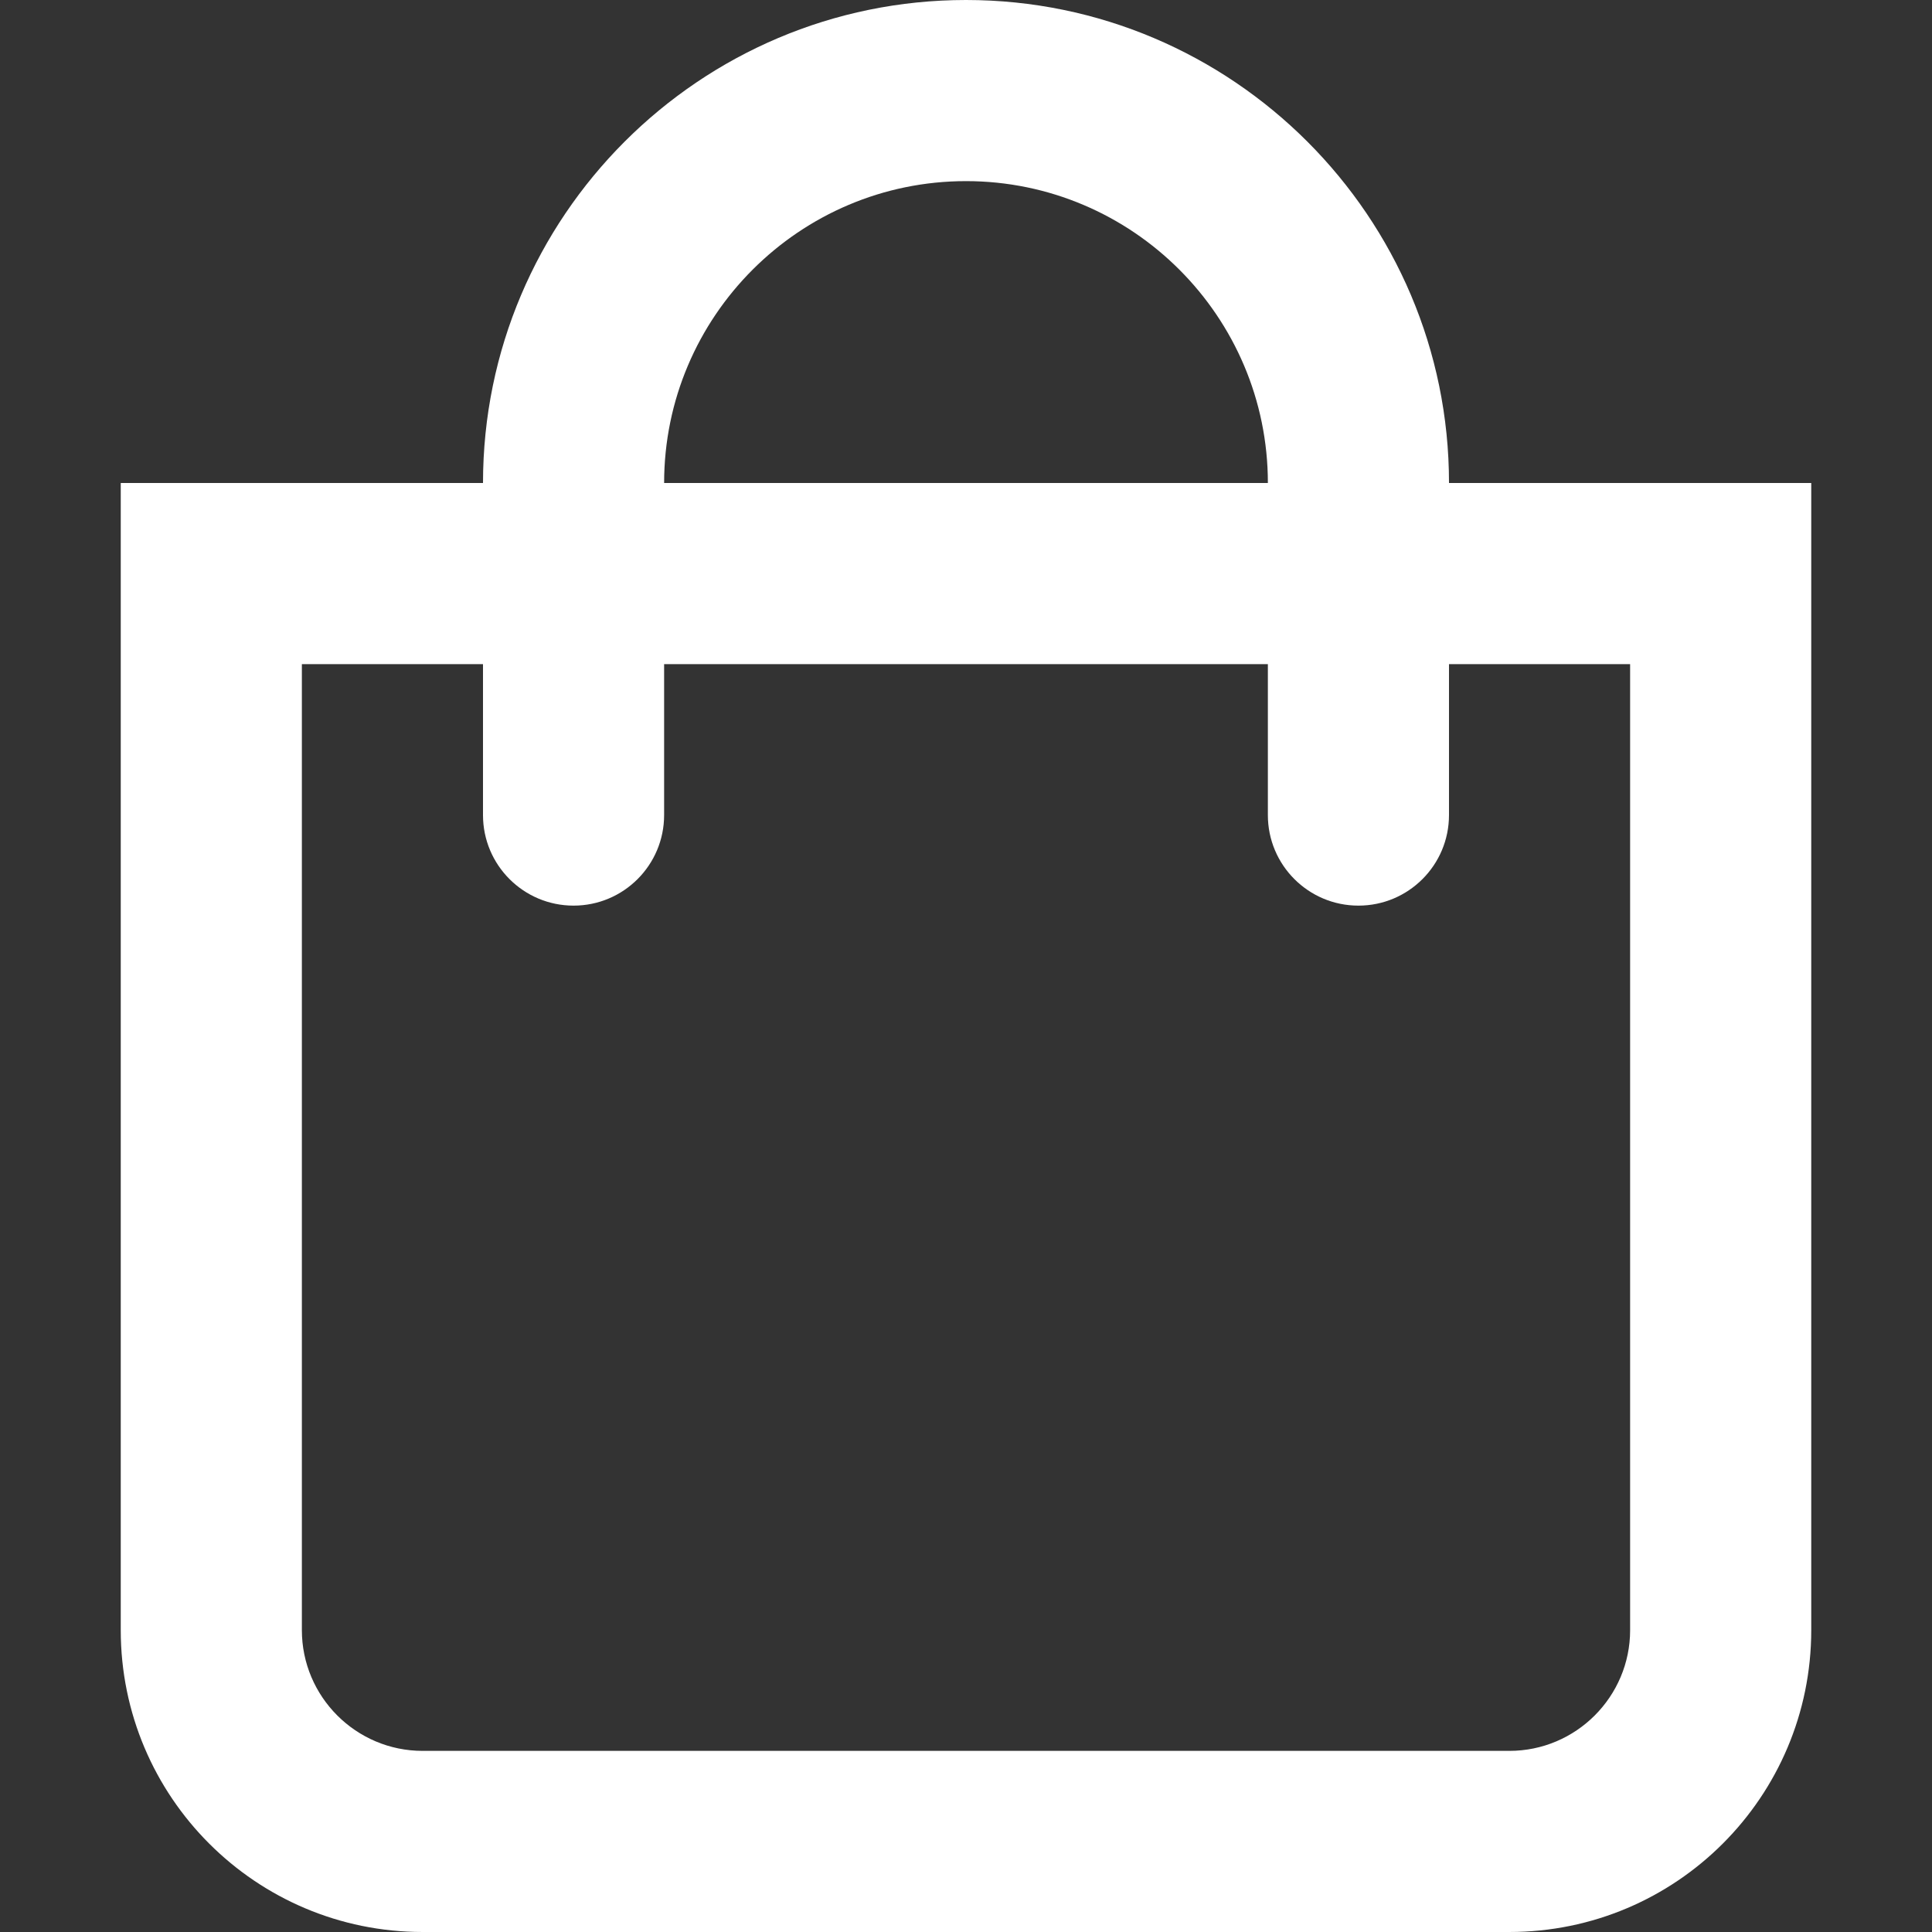
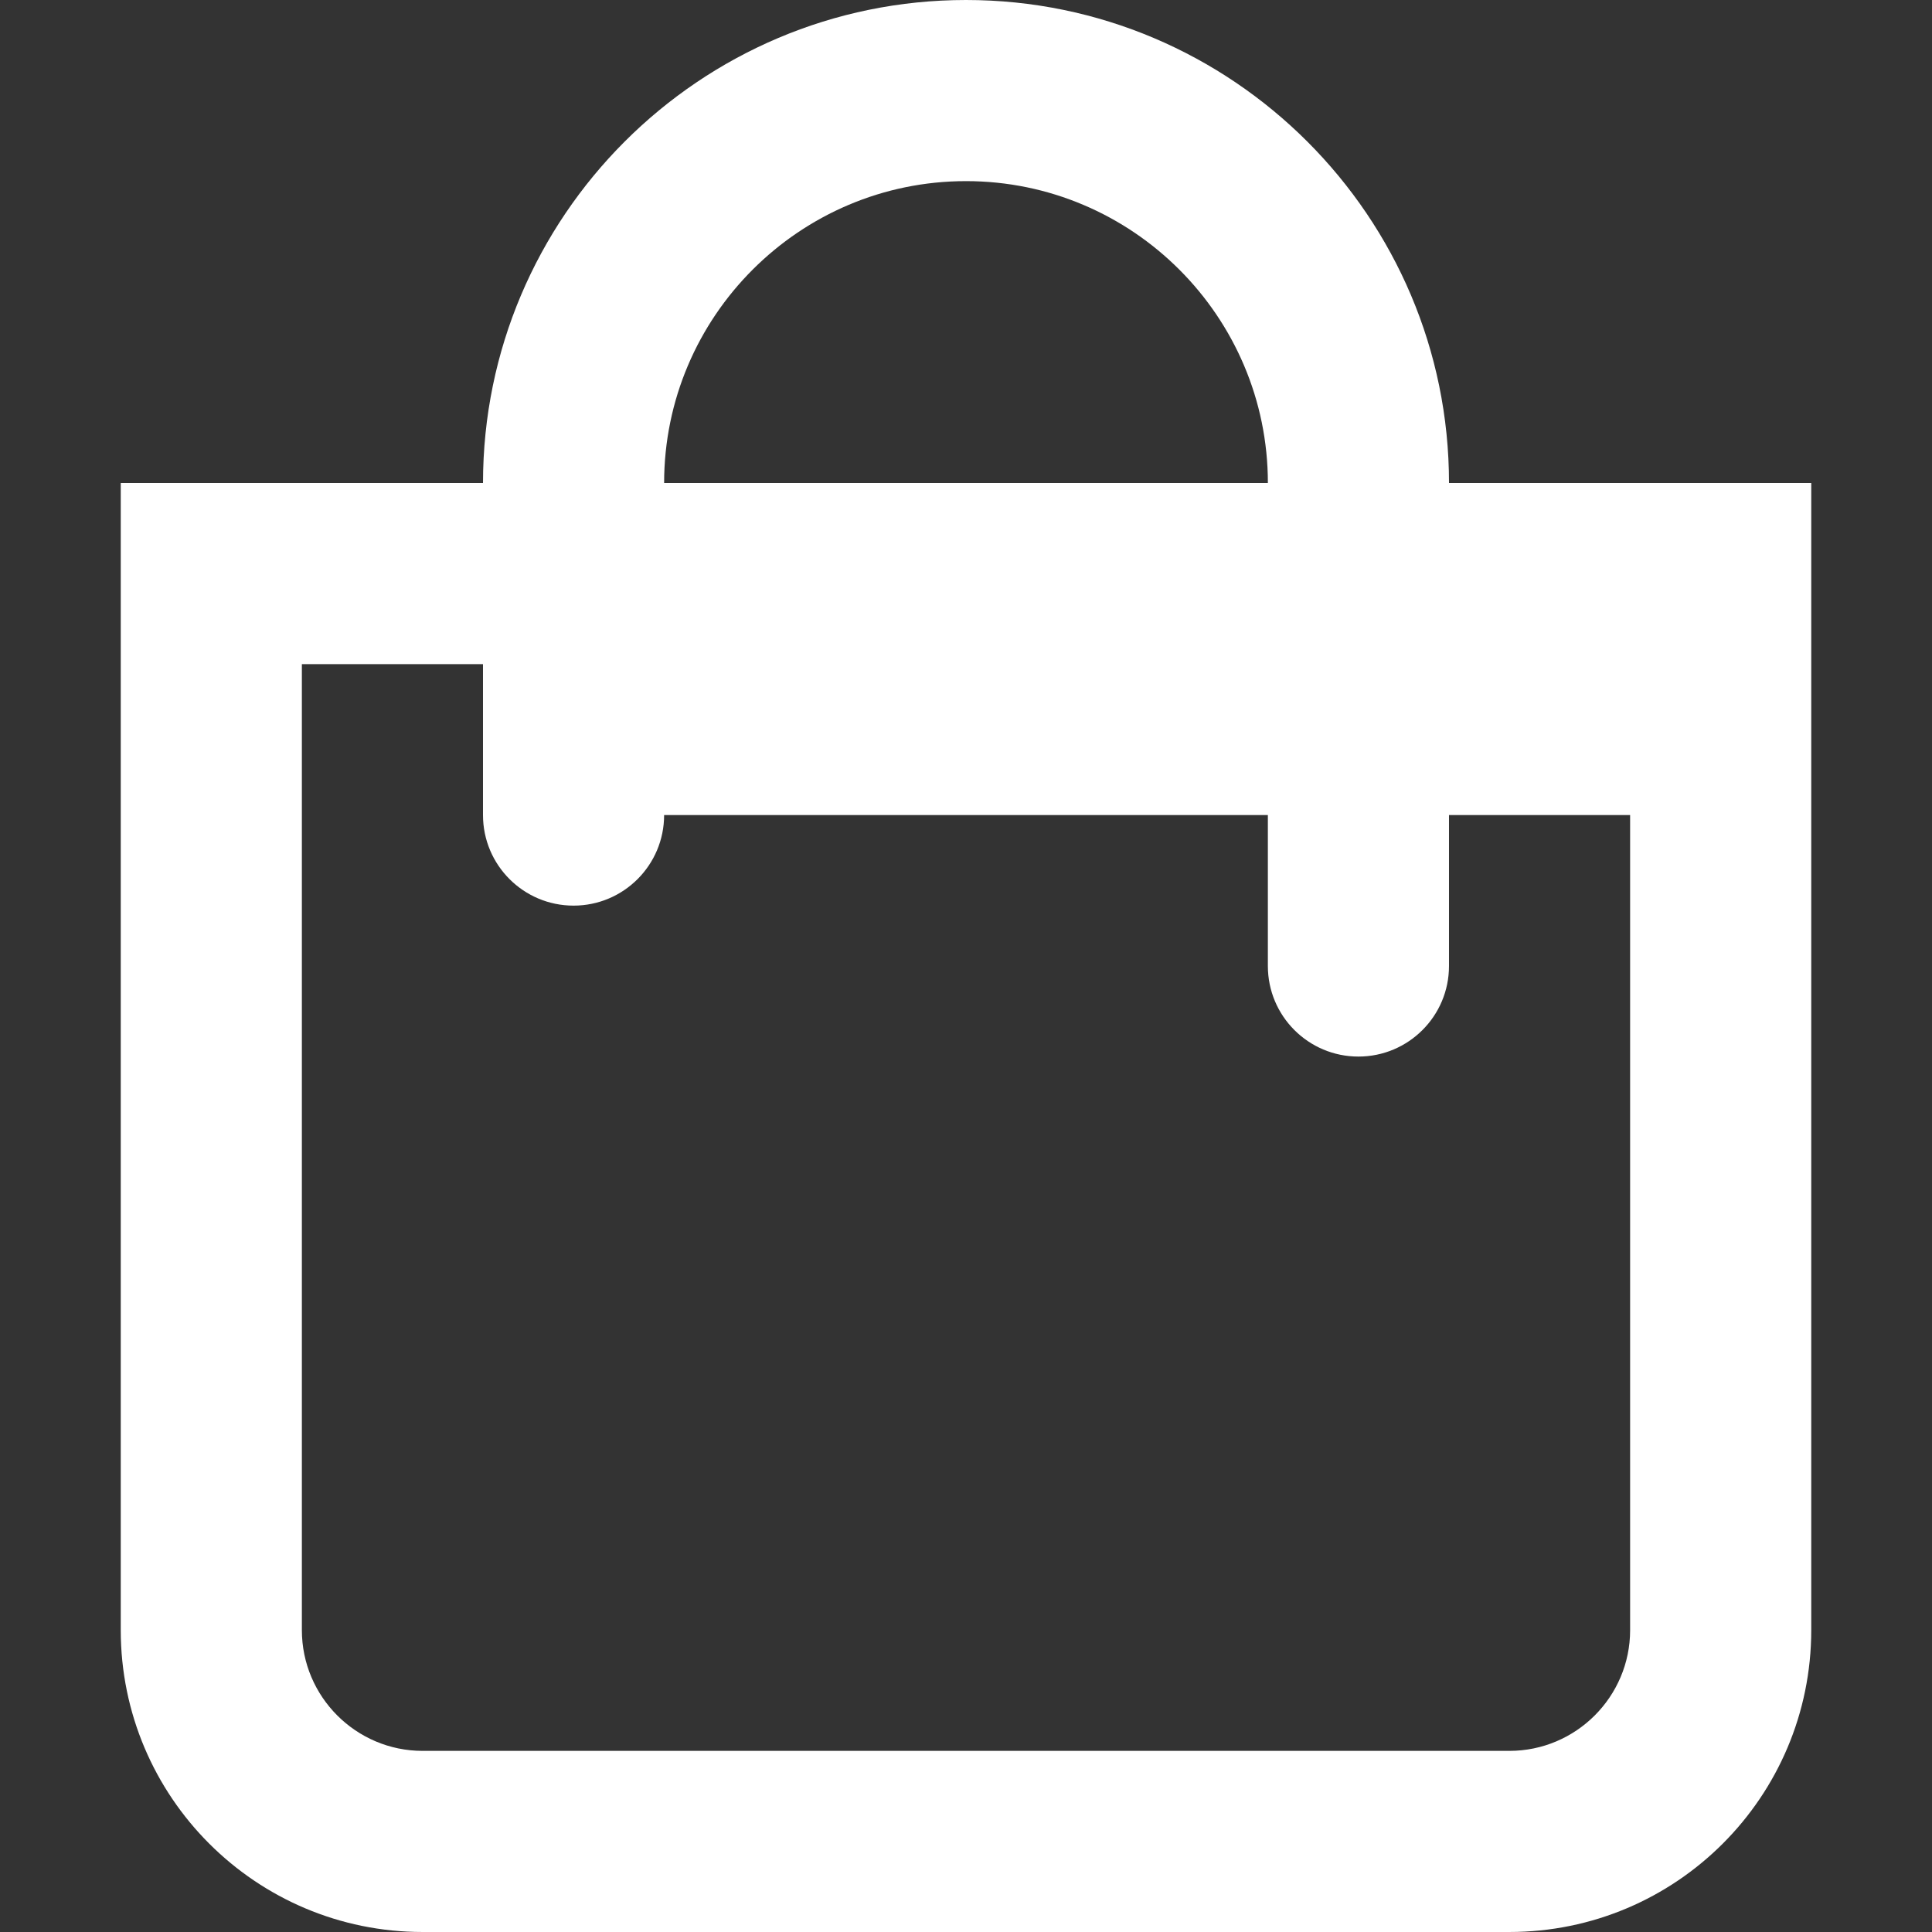
<svg xmlns="http://www.w3.org/2000/svg" width="566.93" height="566.93" viewBox="0 0 566.93 566.93" xml:space="preserve">
  <rect x="0" y="0" width="566.93" height="566.93" fill="#333333" stroke="none" />
-   <path fill="#FFF" d="M425.198 141.733C425.198 63.58 361.615 0 283.465 0c-78.152 0-141.732 63.58-141.732 141.732h-106.3v336.614c0 48.923 39.66 88.583 88.583 88.583h318.897c48.924 0 88.583-39.66 88.583-88.583V141.733zM283.465 53.15c48.844 0 88.582 39.738 88.582 88.583H194.882c0-48.845 39.738-88.583 88.583-88.583m194.882 425.197c0 19.538-15.896 35.434-35.434 35.434H124.016c-19.538 0-35.434-15.896-35.434-35.434V194.882h53.15v44.292c0 14.677 11.897 26.574 26.574 26.574s26.575-11.897 26.575-26.574v-44.292h177.165v44.292c0 14.677 11.898 26.574 26.575 26.574s26.575-11.897 26.575-26.574v-44.292h53.149v283.465z" />
+   <path fill="#FFF" d="M425.198 141.733C425.198 63.58 361.615 0 283.465 0c-78.152 0-141.732 63.58-141.732 141.732h-106.3v336.614c0 48.923 39.66 88.583 88.583 88.583h318.897c48.924 0 88.583-39.66 88.583-88.583V141.733zM283.465 53.15c48.844 0 88.582 39.738 88.582 88.583H194.882c0-48.845 39.738-88.583 88.583-88.583m194.882 425.197c0 19.538-15.896 35.434-35.434 35.434H124.016c-19.538 0-35.434-15.896-35.434-35.434V194.882h53.15v44.292c0 14.677 11.897 26.574 26.574 26.574s26.575-11.897 26.575-26.574h177.165v44.292c0 14.677 11.898 26.574 26.575 26.574s26.575-11.897 26.575-26.574v-44.292h53.149v283.465z" />
</svg>